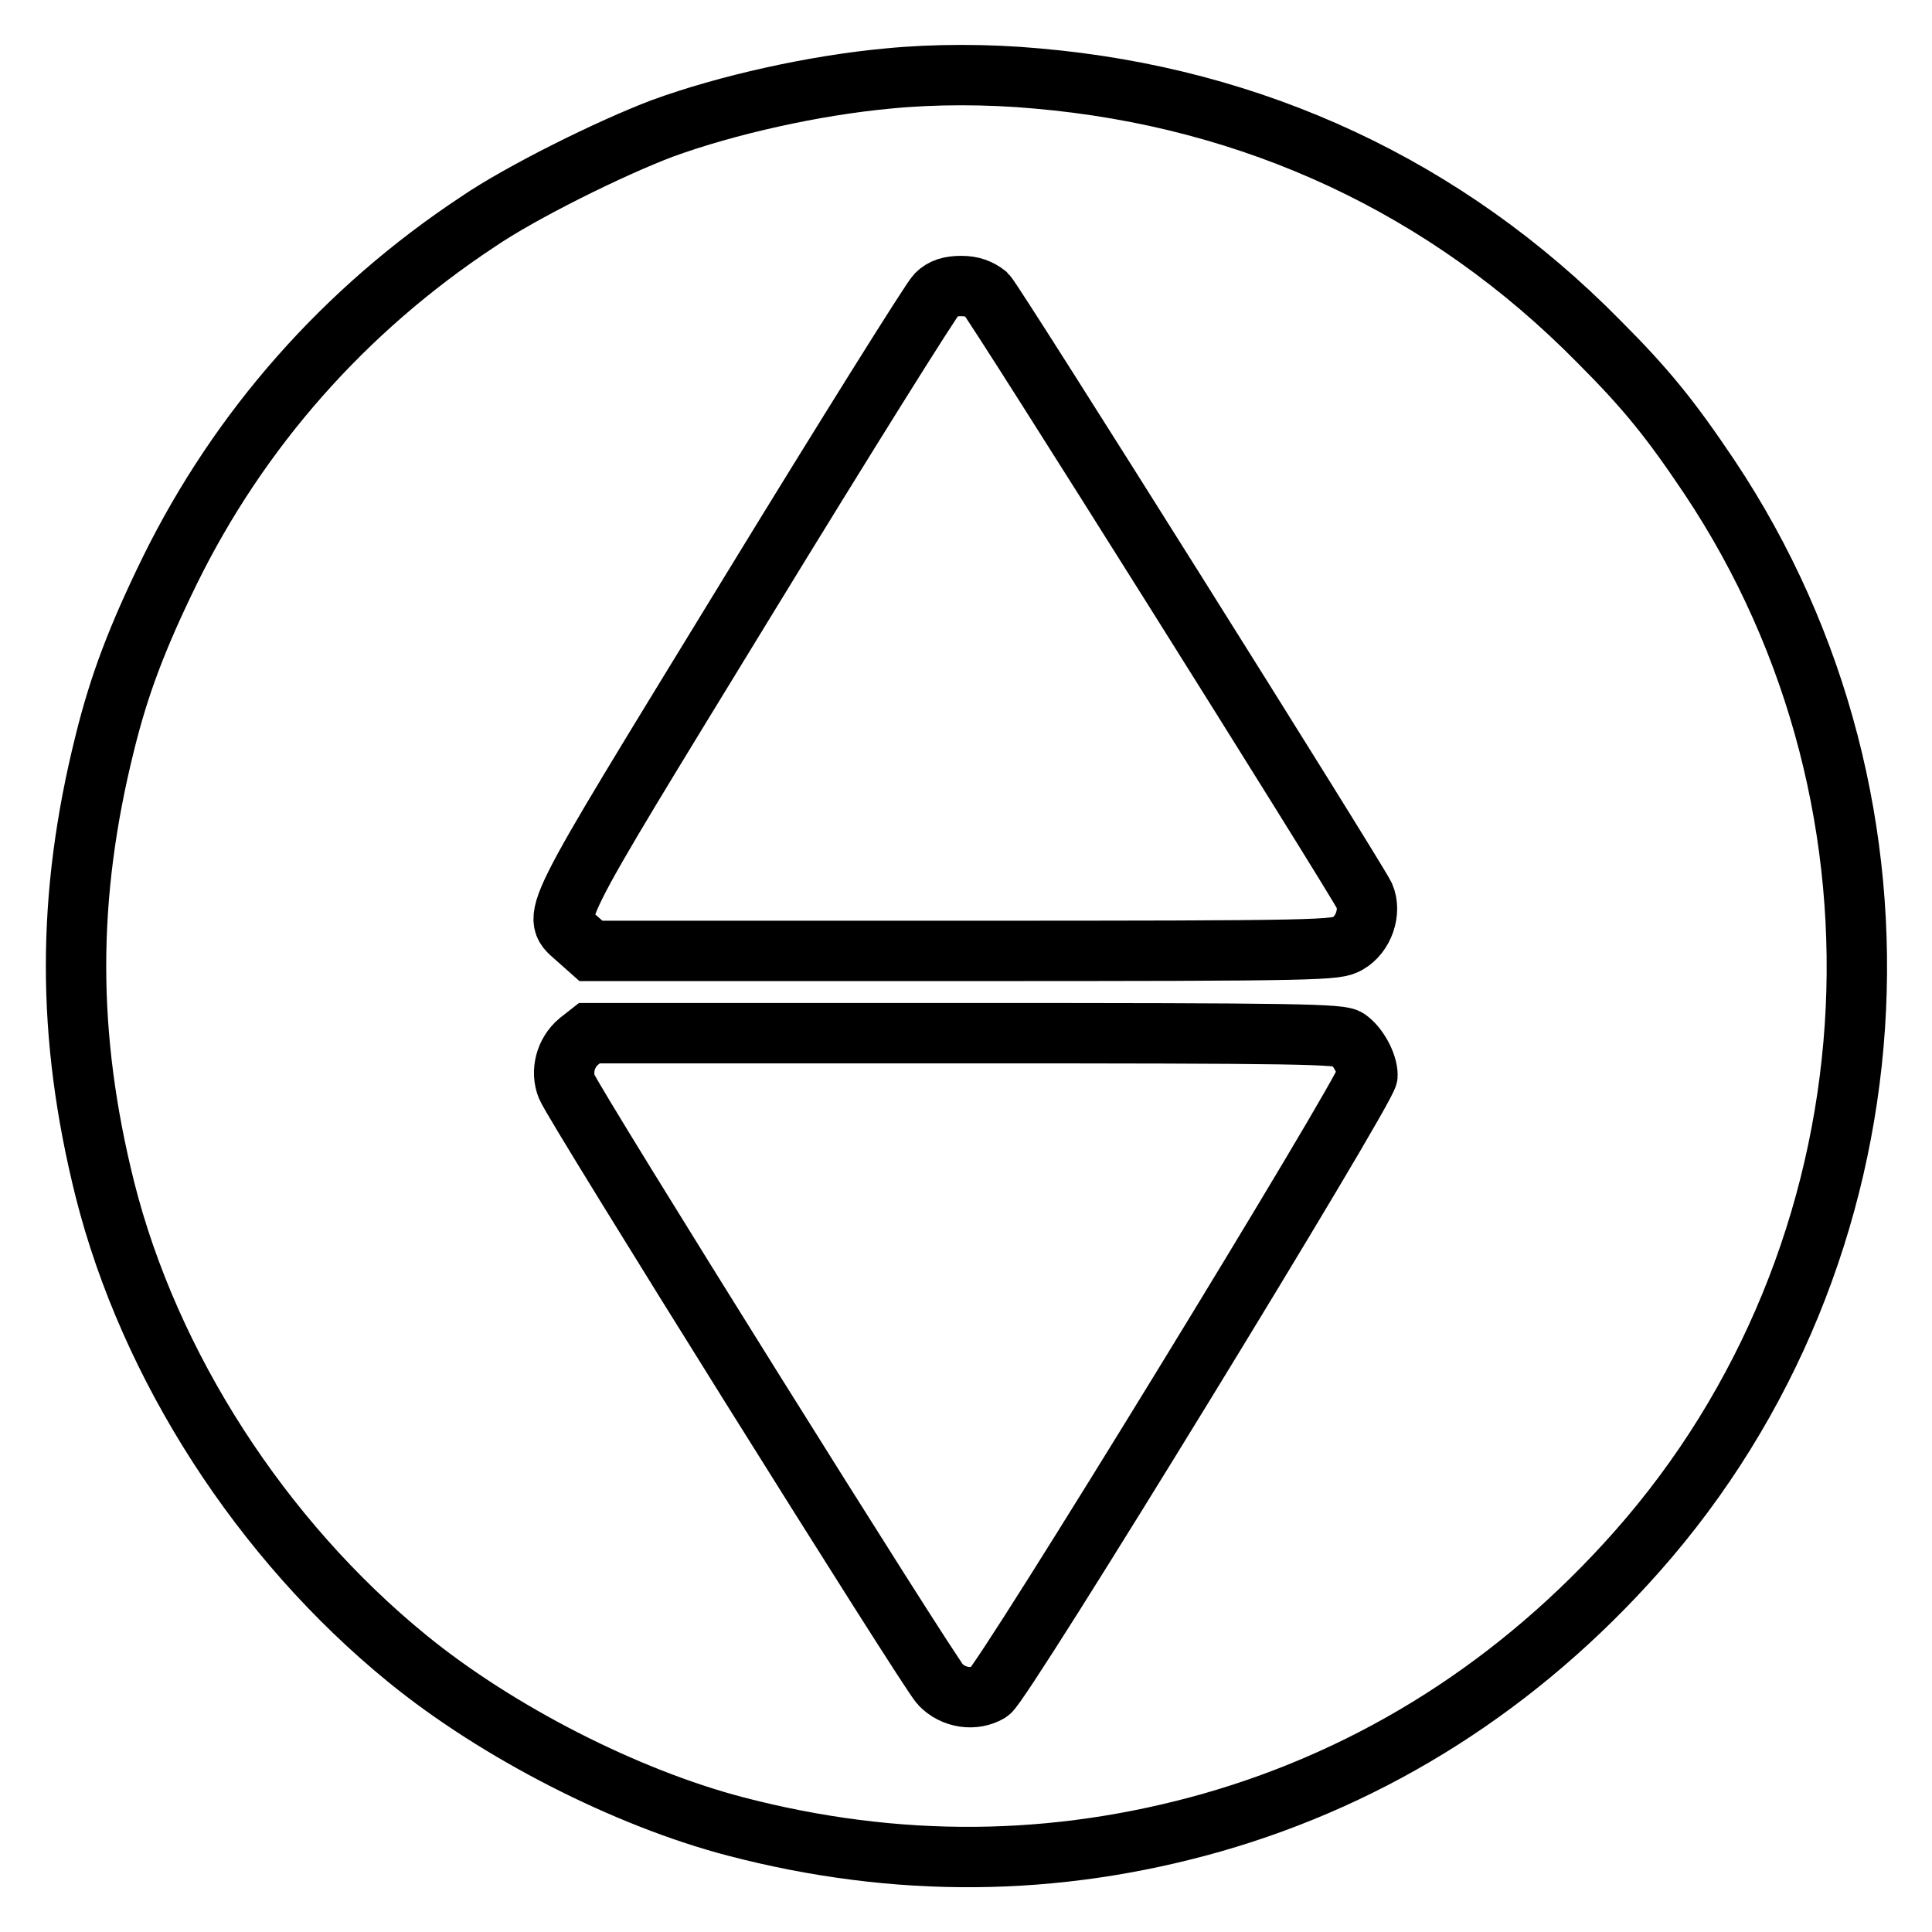
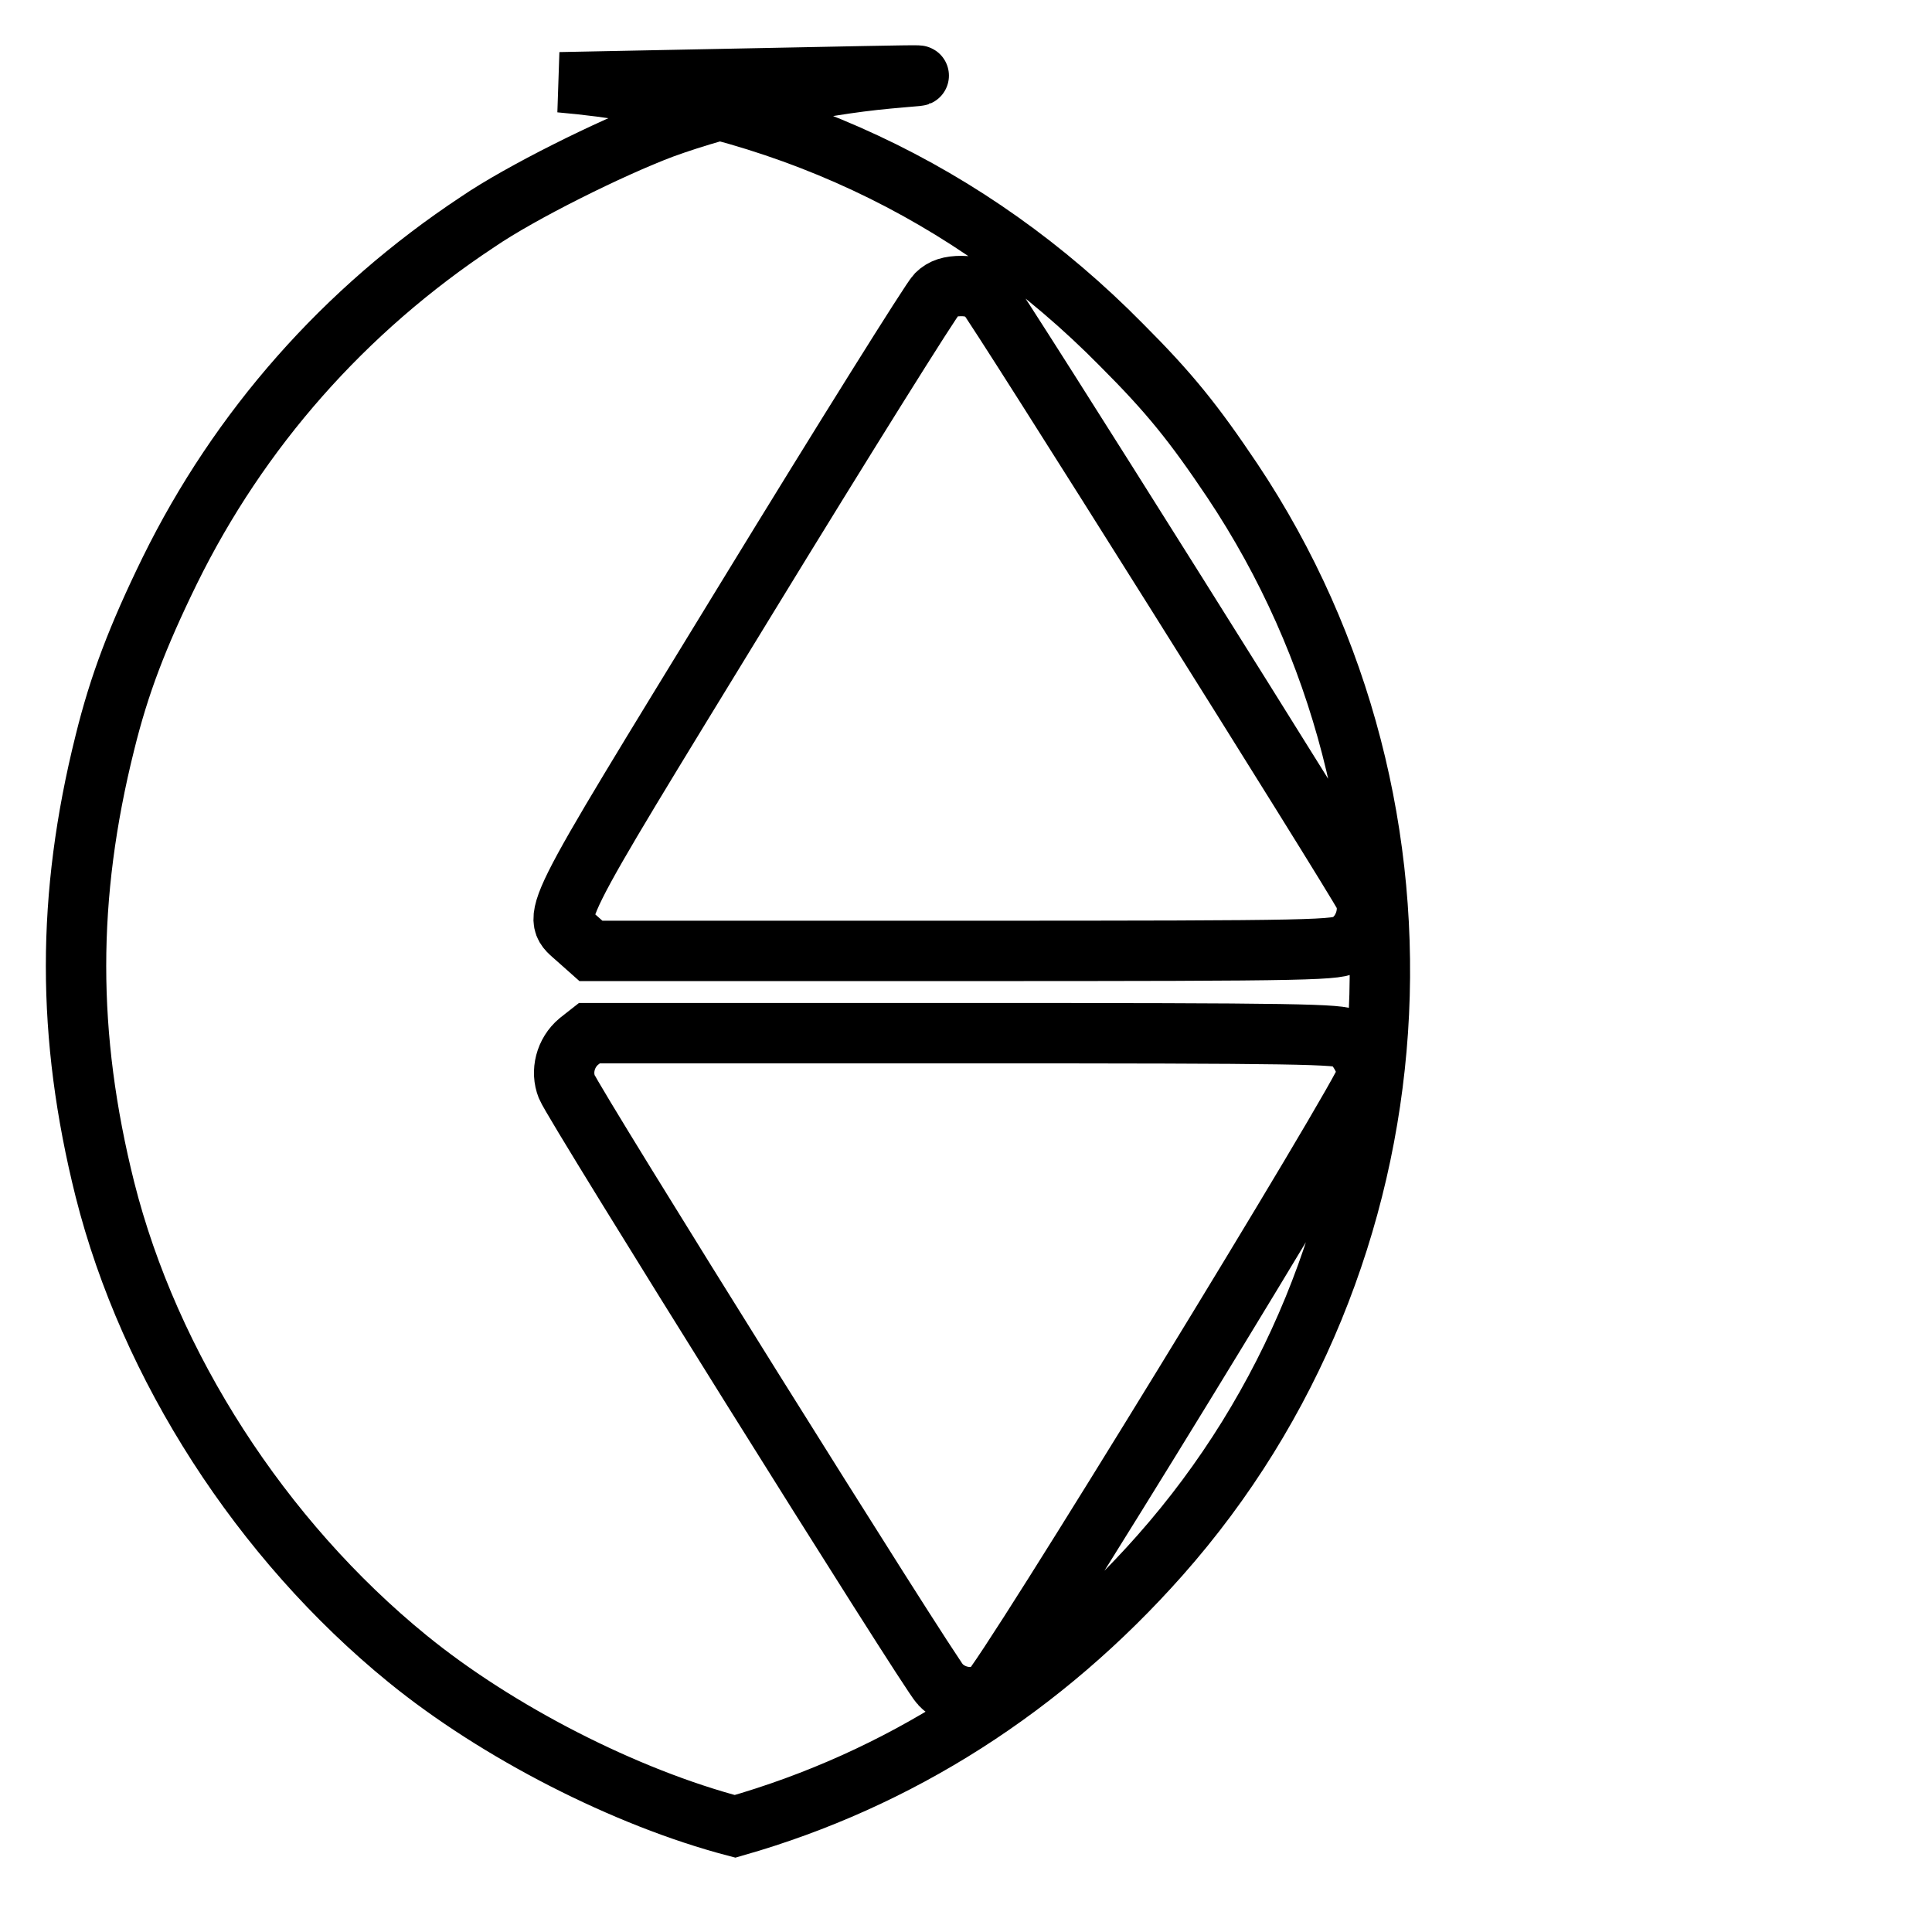
<svg xmlns="http://www.w3.org/2000/svg" version="1.1" x="0px" y="0px" viewBox="0 0 256 256" enable-background="new 0 0 256 256" xml:space="preserve">
  <g>
    <g>
      <g>
-         <path stroke-width="8" fill-opacity="0" stroke="#000000" d="M117.7,10.4c-9.8,0.9-21.4,3.5-29.9,6.6c-6.9,2.6-18.8,8.5-24.5,12.4C45.6,41.1,31.7,56.9,22.5,75.6c-4.3,8.8-6.7,15.1-8.6,22.8c-5.1,20.4-5.1,38.8,0,59.2c5.9,23.4,20.7,46.4,40.1,62.2c11.9,9.7,28.9,18.4,43.4,22.2c21.4,5.6,42.4,5.4,63.2-0.5c21.7-6.2,40.8-18.4,56.3-35.9c34.9-39.4,38.9-98.5,9.6-142.4c-5.1-7.6-8.3-11.6-14.7-18c-20.1-20.4-45.6-32.3-74.4-34.8C130.9,9.8,123.8,9.8,117.7,10.4z M130.7,39c1.1,1.1,48.7,76.9,50.1,79.7c0.9,2.1-0.1,5.1-2.2,6.3c-1.5,0.9-2.9,1-50.9,1H78.3l-1.8-1.6c-3.5-3.2-4.6-0.9,22.3-44.9C112,57.9,123.4,39.7,124.1,39c0.8-0.8,1.8-1.1,3.3-1.1C128.8,37.9,129.8,38.3,130.7,39z M178.6,137.7c1.3,0.9,2.6,3.2,2.6,4.8c0,1.7-48.3,80.6-50.1,81.7c-2,1.2-4.8,0.8-6.5-1c-1.5-1.5-48.5-76.7-49.5-79.2c-0.8-2-0.2-4.5,1.6-6l1.4-1.1h49.7C172.1,136.9,177.7,137,178.6,137.7z" />
+         <path stroke-width="8" fill-opacity="0" stroke="#000000" d="M117.7,10.4c-9.8,0.9-21.4,3.5-29.9,6.6c-6.9,2.6-18.8,8.5-24.5,12.4C45.6,41.1,31.7,56.9,22.5,75.6c-4.3,8.8-6.7,15.1-8.6,22.8c-5.1,20.4-5.1,38.8,0,59.2c5.9,23.4,20.7,46.4,40.1,62.2c11.9,9.7,28.9,18.4,43.4,22.2c21.7-6.2,40.8-18.4,56.3-35.9c34.9-39.4,38.9-98.5,9.6-142.4c-5.1-7.6-8.3-11.6-14.7-18c-20.1-20.4-45.6-32.3-74.4-34.8C130.9,9.8,123.8,9.8,117.7,10.4z M130.7,39c1.1,1.1,48.7,76.9,50.1,79.7c0.9,2.1-0.1,5.1-2.2,6.3c-1.5,0.9-2.9,1-50.9,1H78.3l-1.8-1.6c-3.5-3.2-4.6-0.9,22.3-44.9C112,57.9,123.4,39.7,124.1,39c0.8-0.8,1.8-1.1,3.3-1.1C128.8,37.9,129.8,38.3,130.7,39z M178.6,137.7c1.3,0.9,2.6,3.2,2.6,4.8c0,1.7-48.3,80.6-50.1,81.7c-2,1.2-4.8,0.8-6.5-1c-1.5-1.5-48.5-76.7-49.5-79.2c-0.8-2-0.2-4.5,1.6-6l1.4-1.1h49.7C172.1,136.9,177.7,137,178.6,137.7z" />
      </g>
    </g>
  </g>
</svg>